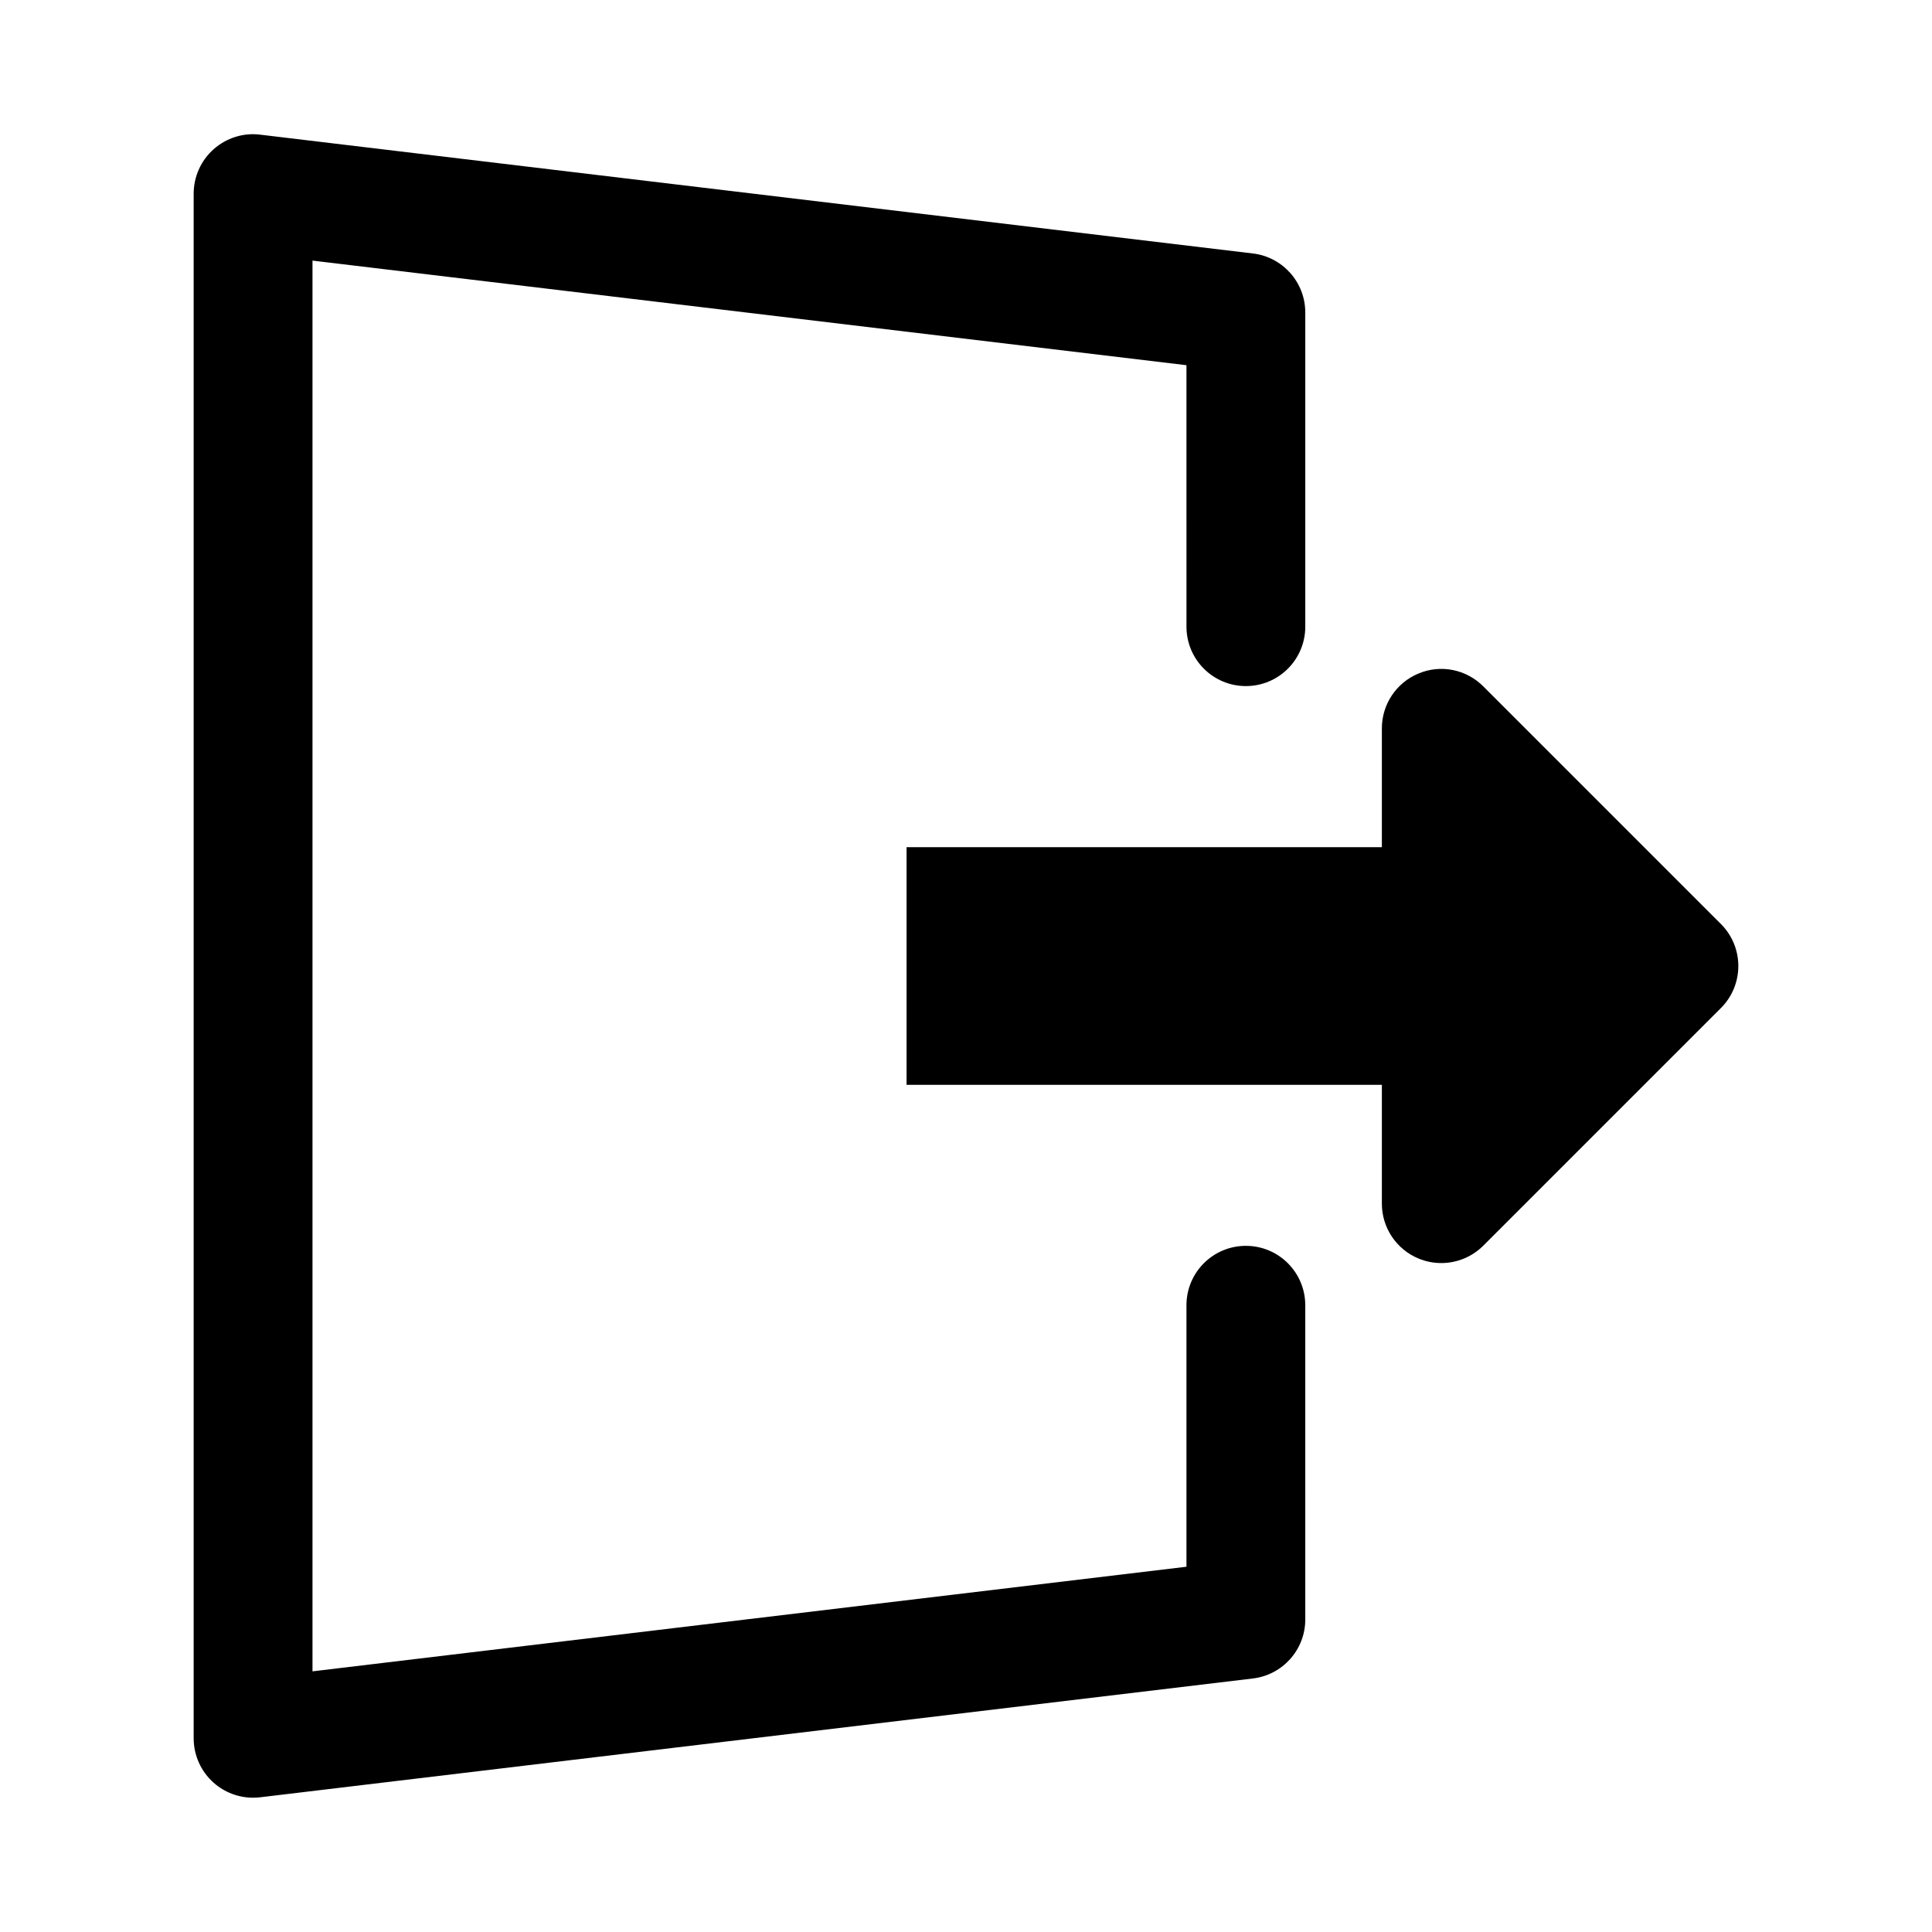
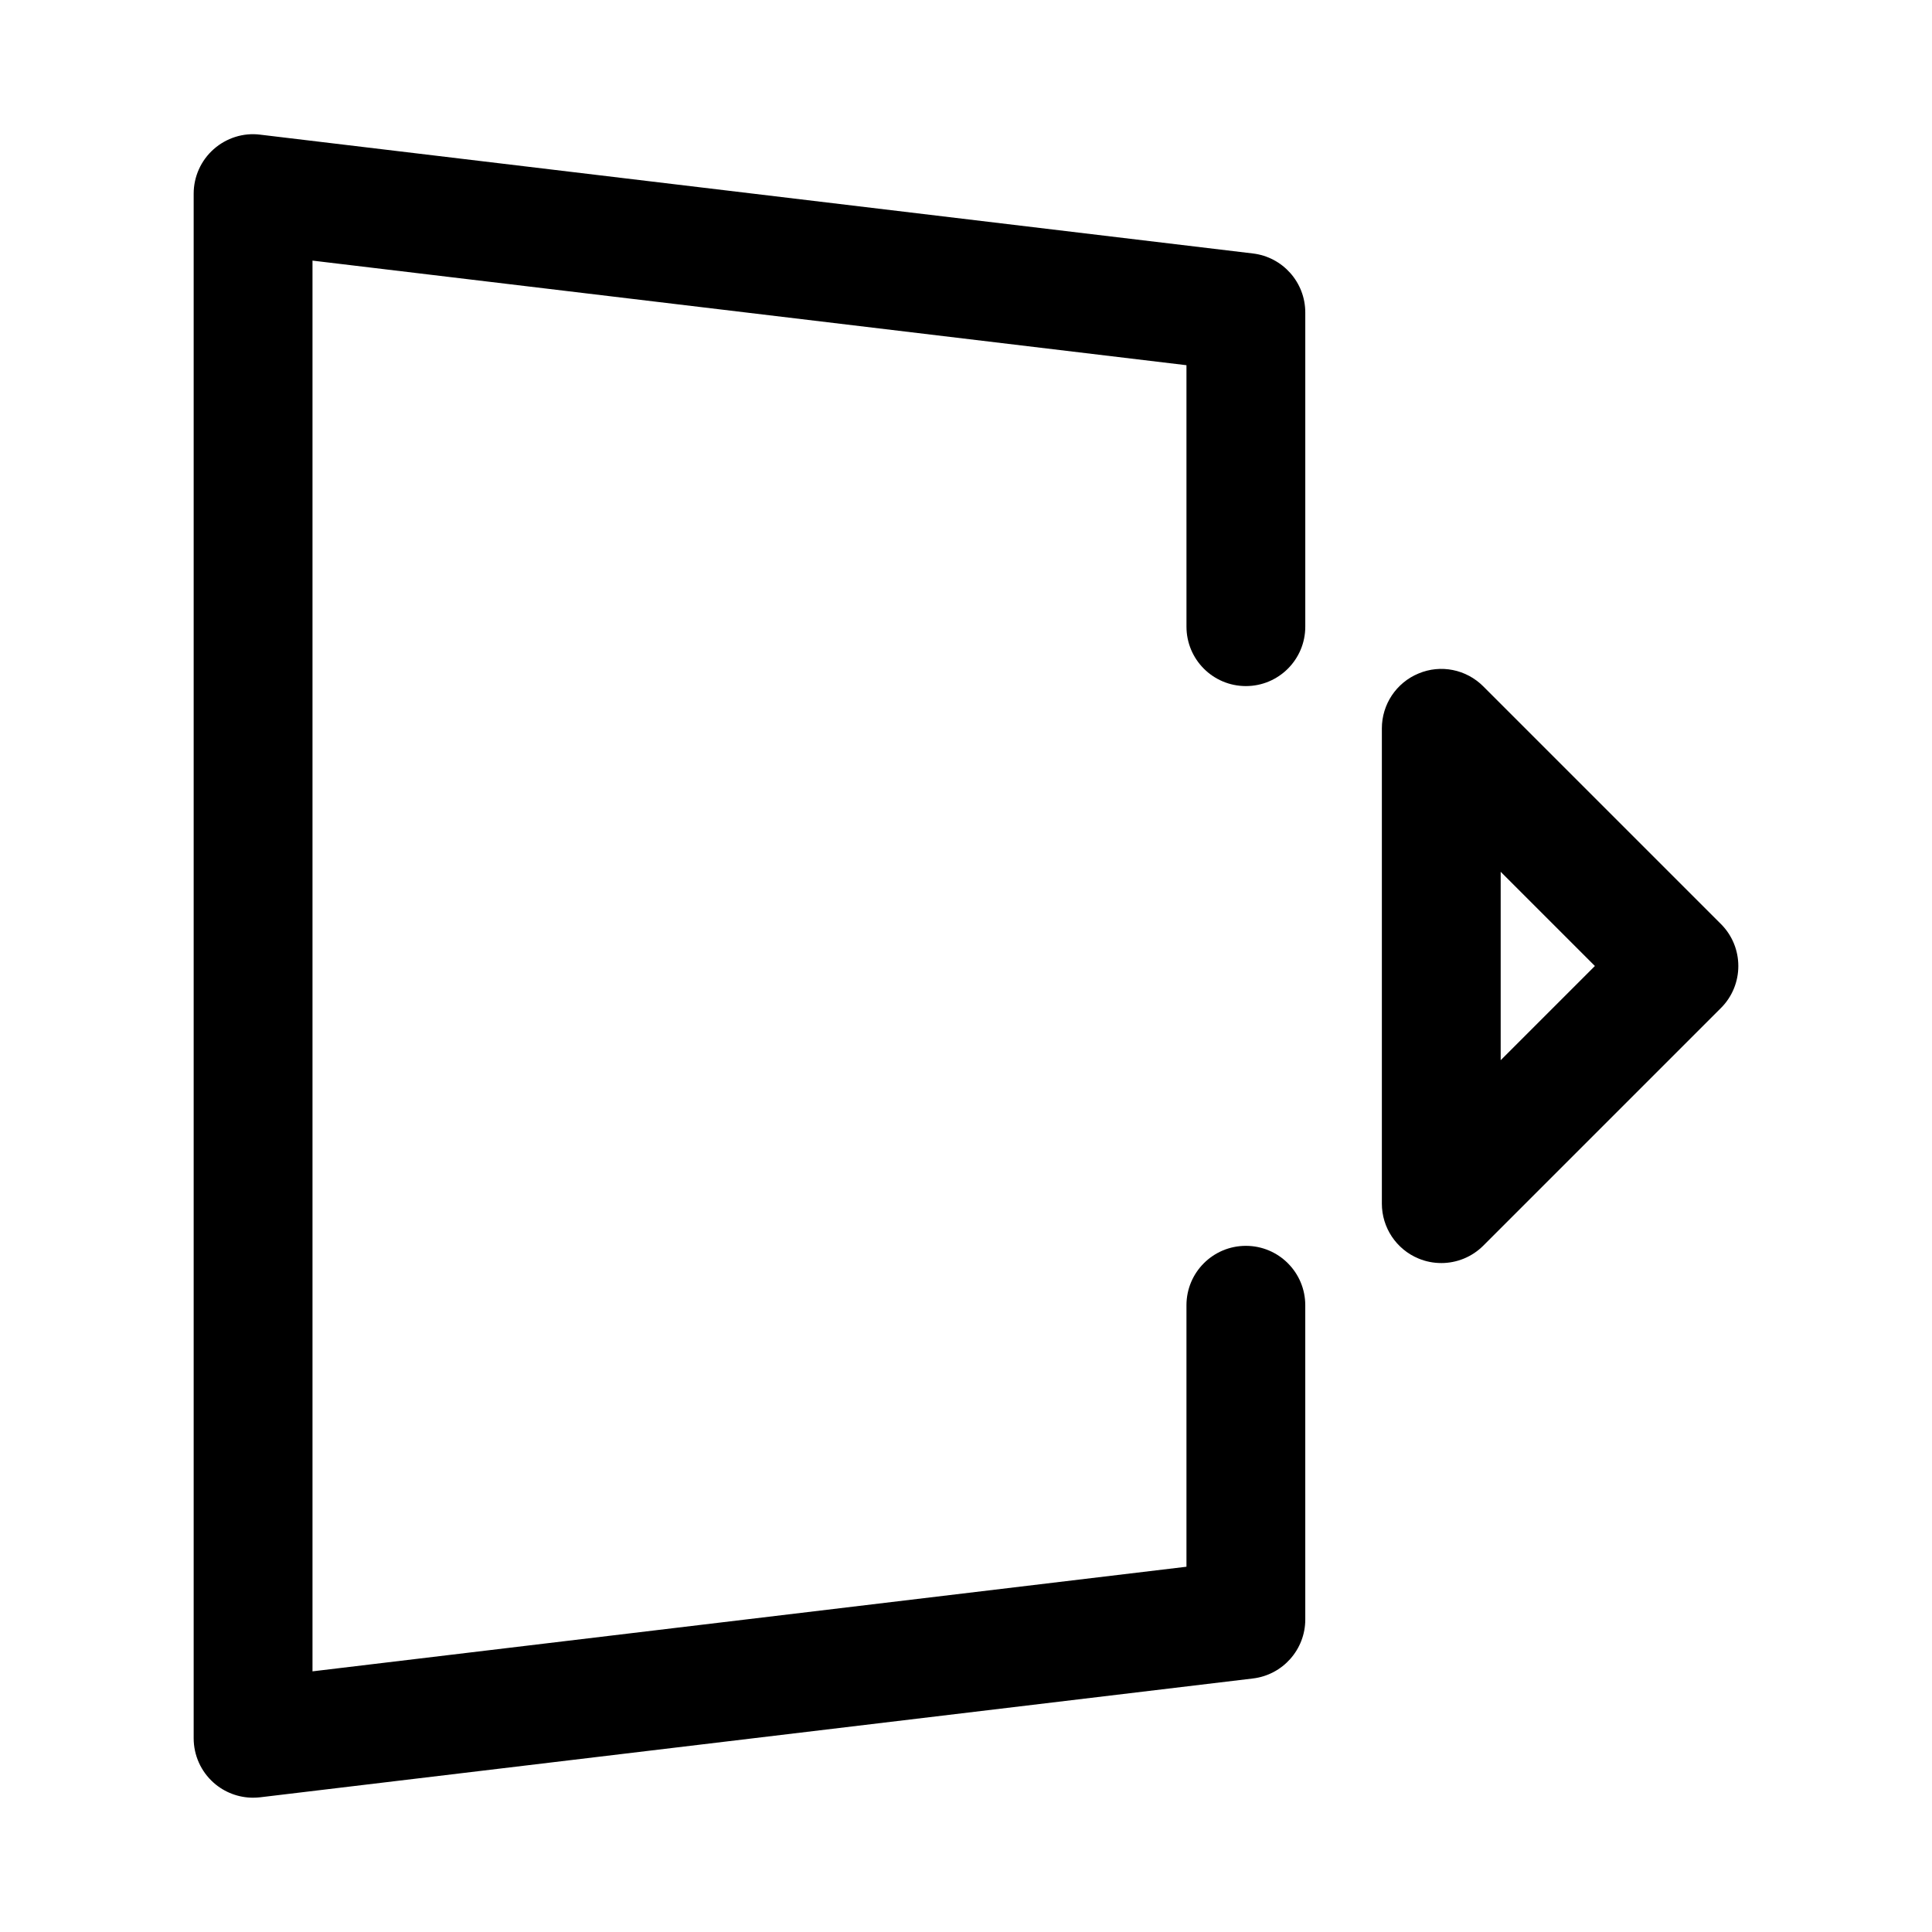
<svg xmlns="http://www.w3.org/2000/svg" fill="#000000" width="800px" height="800px" version="1.1" viewBox="144 144 512 512">
  <g>
-     <path d="m588.93 400-62.977-62.977v125.95z" />
    <path d="m525.95 478.72c-2.031 0-4.074-0.383-6.027-1.199-5.879-2.43-9.715-8.18-9.715-14.543v-125.95c0-6.367 3.836-12.117 9.719-14.543 5.883-2.477 12.645-1.105 17.16 3.414l62.977 62.977c6.148 6.148 6.148 16.113 0 22.262l-62.977 62.977c-3.016 3.012-7.039 4.609-11.137 4.609zm15.746-103.69v49.938l24.969-24.969z" />
-     <path d="m525.95 431.49h-141.7v-62.977h141.7z" />
    <path d="m211.07 620.41c-3.828 0-7.559-1.398-10.449-3.965-3.367-2.984-5.297-7.273-5.297-11.777v-409.35c0-4.504 1.93-8.793 5.297-11.777 3.359-2.981 7.883-4.426 12.316-3.856l263.1 31.488c7.918 0.949 13.875 7.672 13.875 15.633v83.27c0 8.703-7.051 15.742-15.742 15.742-8.695 0-15.742-7.043-15.742-15.742l-0.004-69.293-231.61-27.719v373.86l231.61-27.723v-69.297c0-8.703 7.051-15.742 15.742-15.742 8.695 0 15.742 7.043 15.742 15.742l0.004 83.273c0 7.965-5.957 14.684-13.875 15.637l-263.1 31.488c-0.621 0.074-1.246 0.105-1.867 0.105z" />
  </g>
</svg>